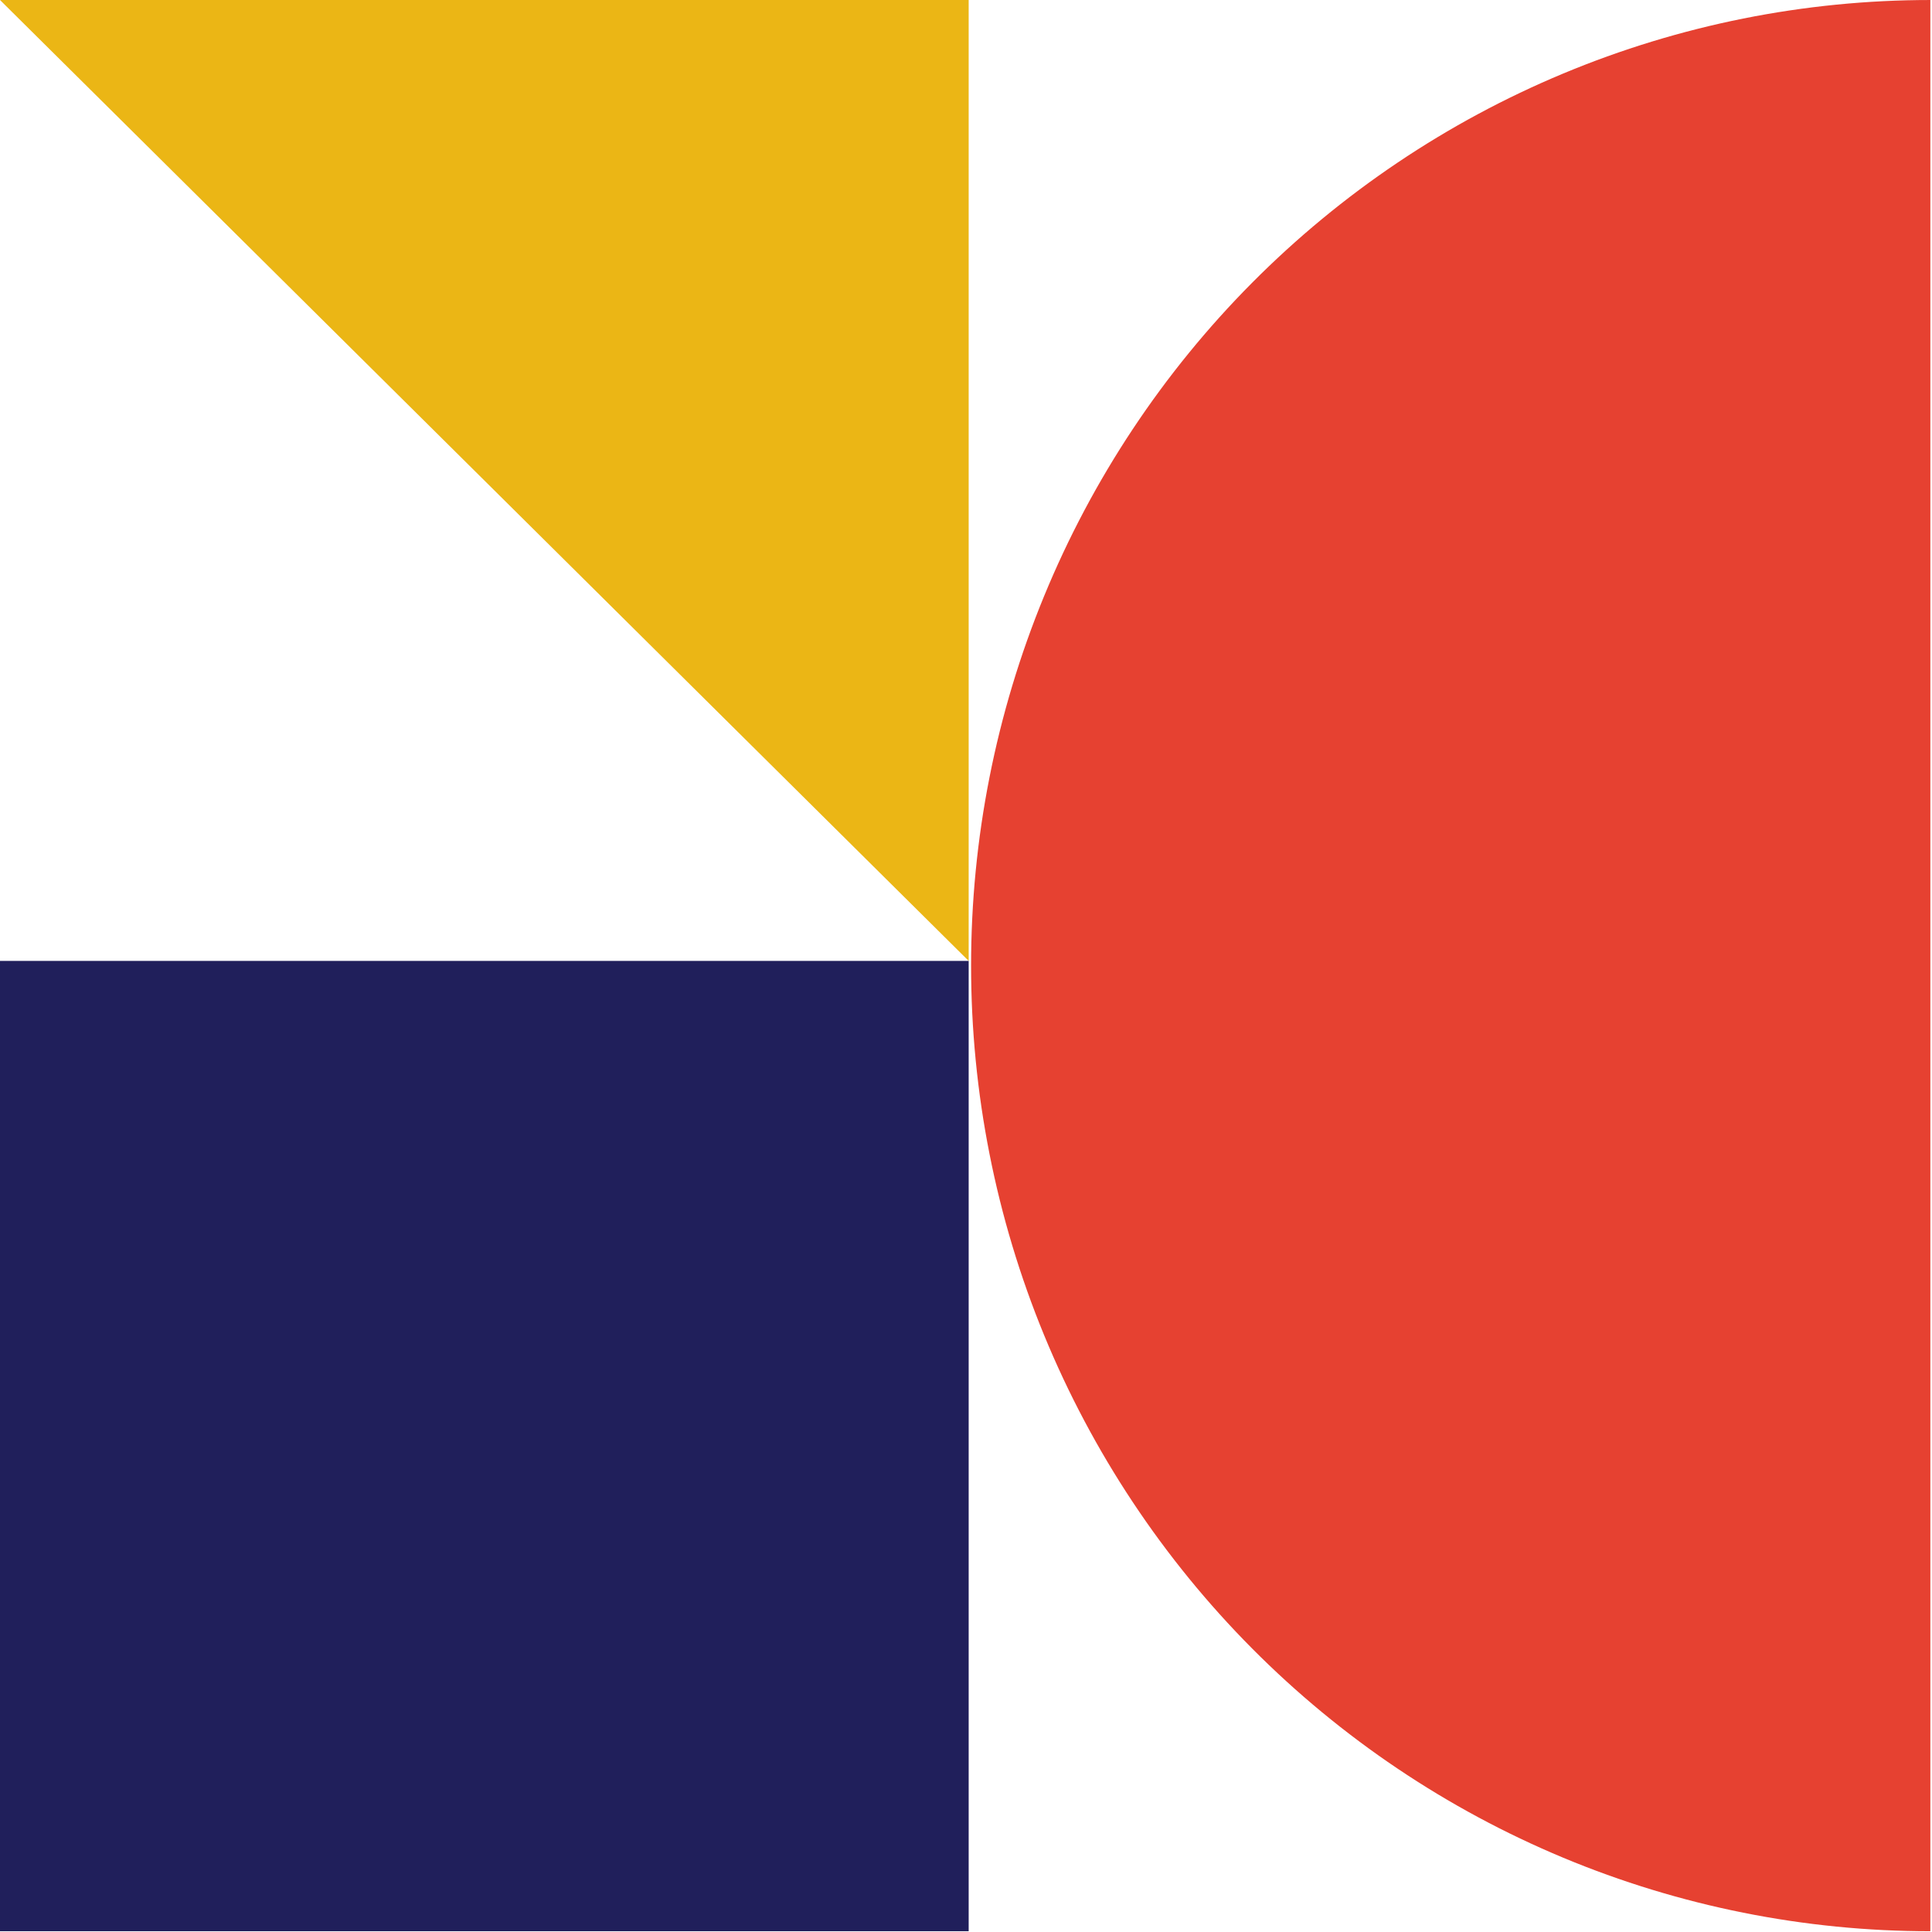
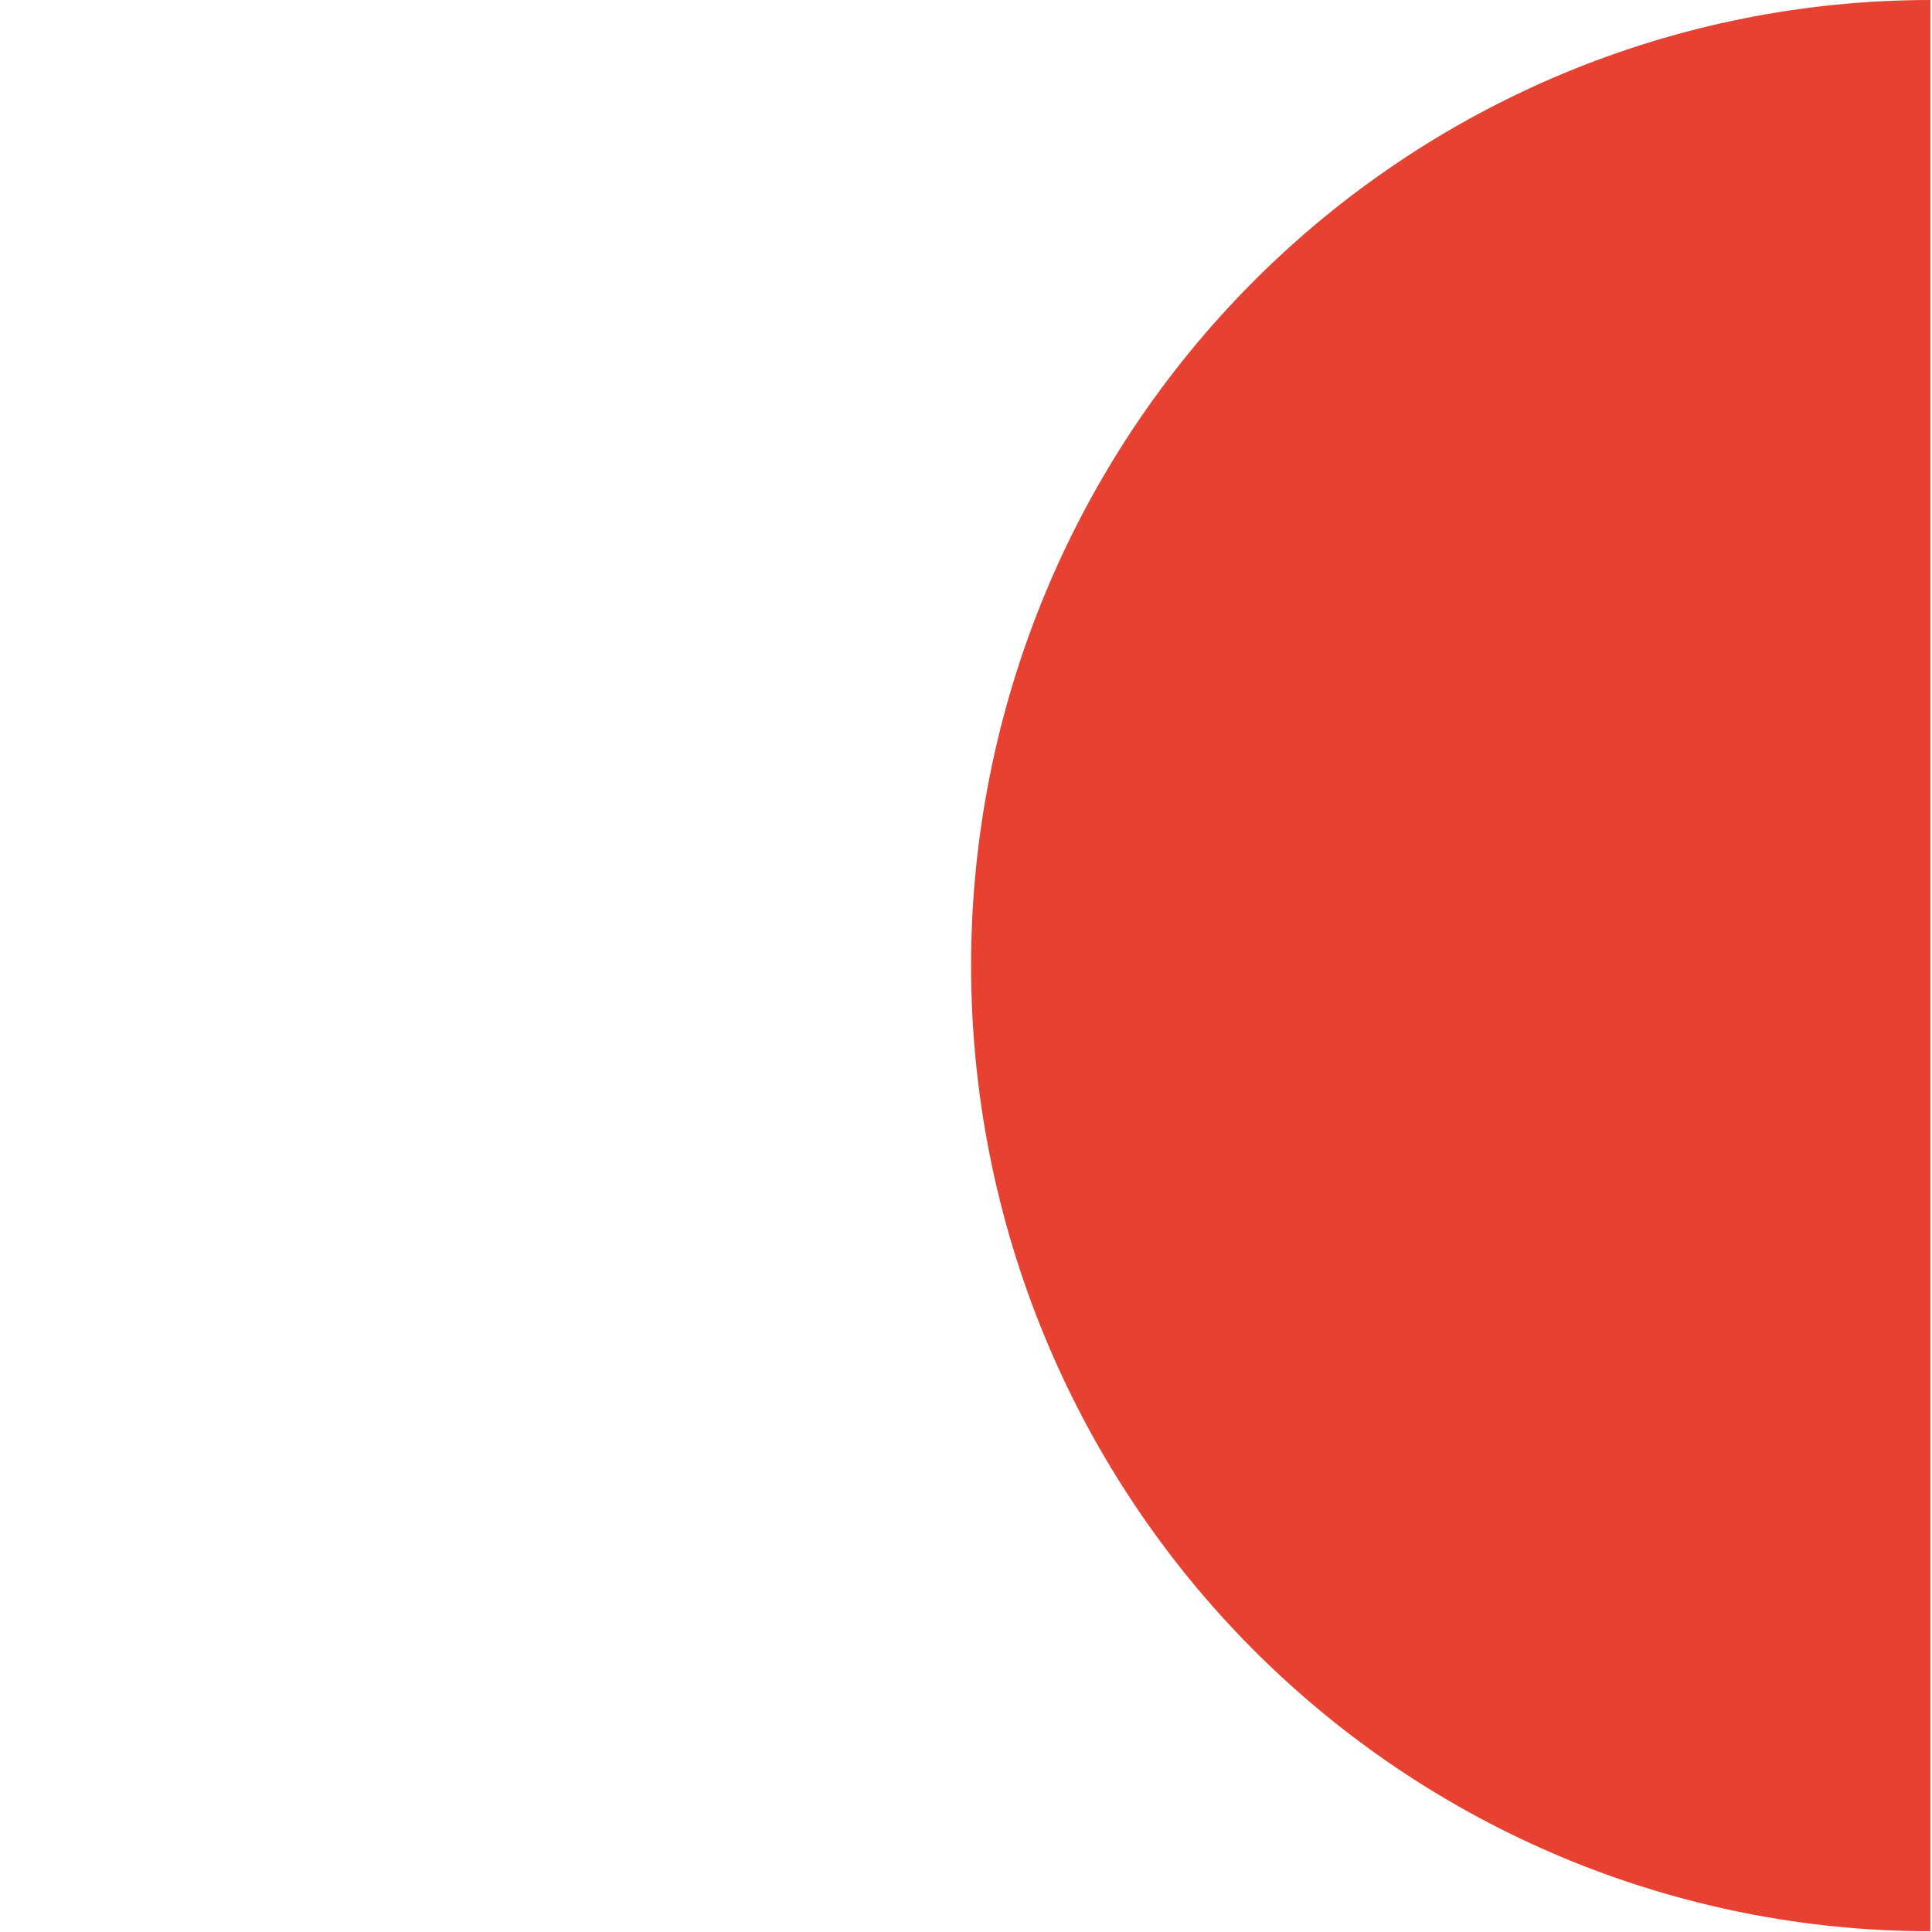
<svg xmlns="http://www.w3.org/2000/svg" width="333" height="333" viewBox="0 0 333 333" fill="none">
-   <path d="M0 0.001L166.961 0.001L166.961 165.623L0 0.001Z" fill="#EBB615" />
-   <rect x="1.45501e-05" y="165.623" width="166.961" height="167.246" fill="#201F5B" />
  <path d="M332.716 0.001C311.004 0.001 289.503 4.306 269.444 12.67C249.384 21.034 231.157 33.294 215.803 48.748C200.45 64.203 188.271 82.551 179.962 102.743C171.653 122.936 167.376 144.579 167.376 166.435C167.376 188.291 171.653 209.934 179.962 230.127C188.271 250.319 200.45 268.667 215.803 284.122C231.157 299.577 249.384 311.836 269.444 320.2C289.504 328.564 311.004 332.869 332.716 332.869L332.716 0.001Z" fill="#E64131" />
</svg>